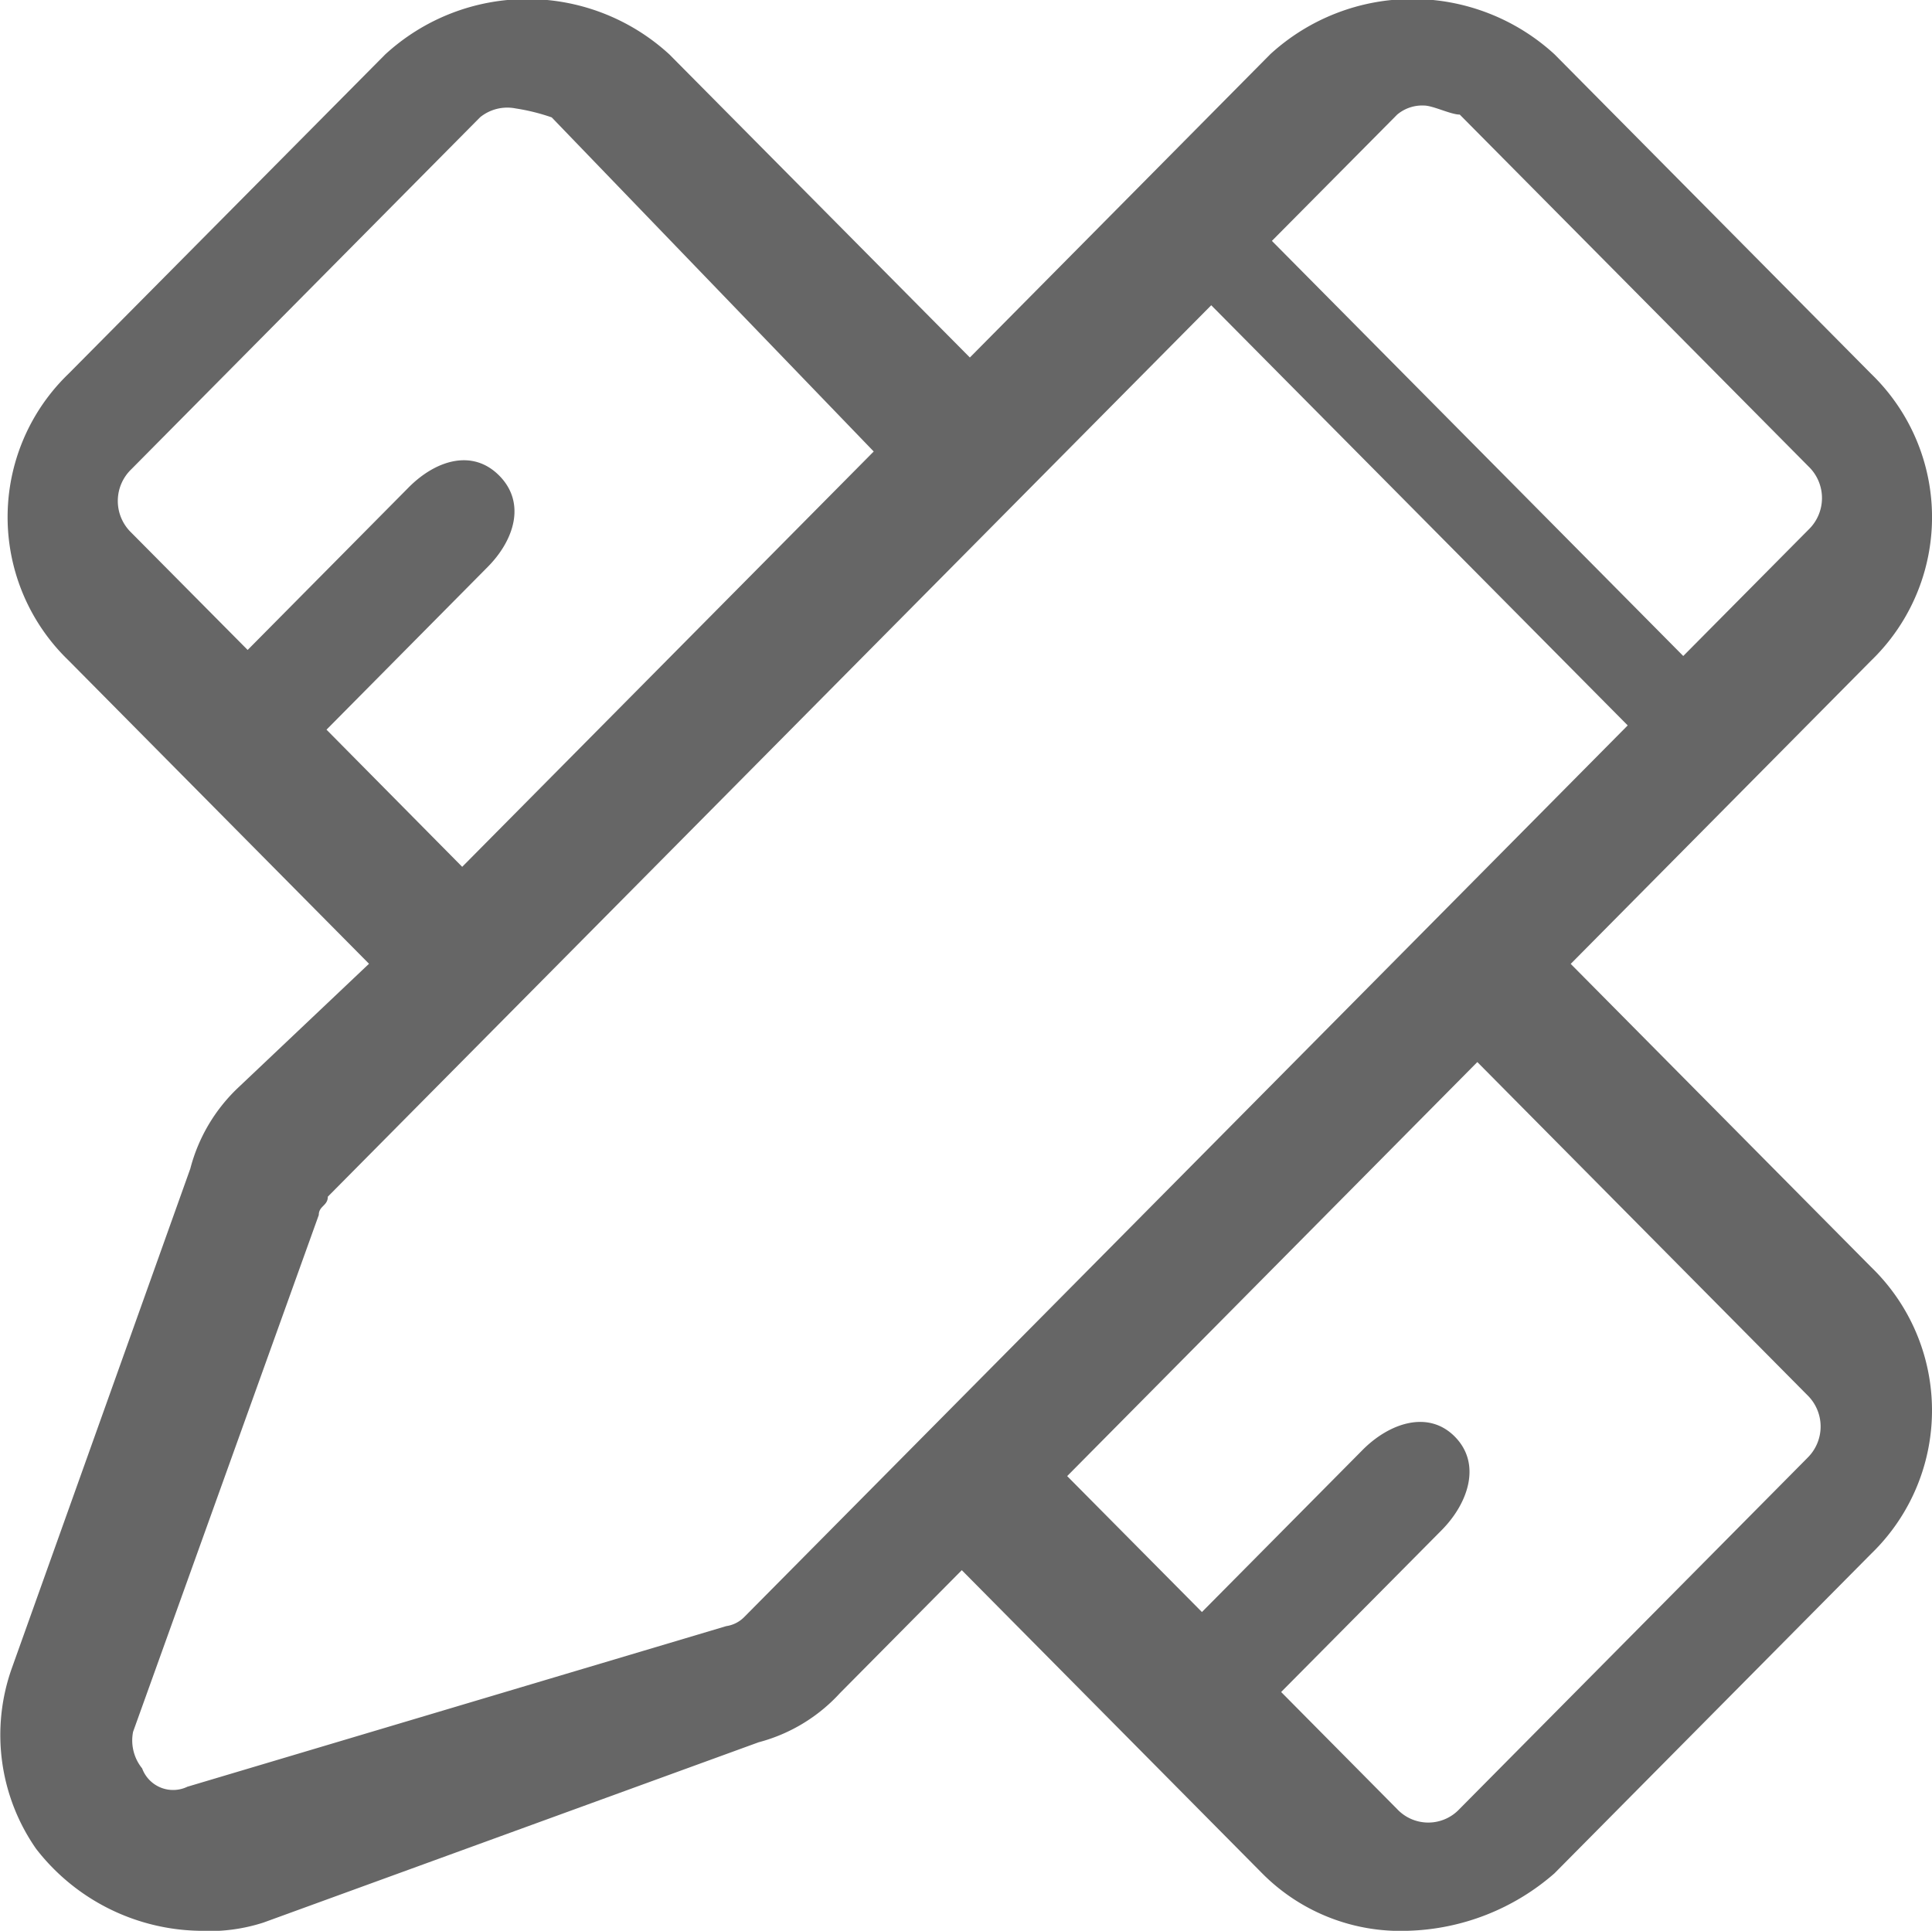
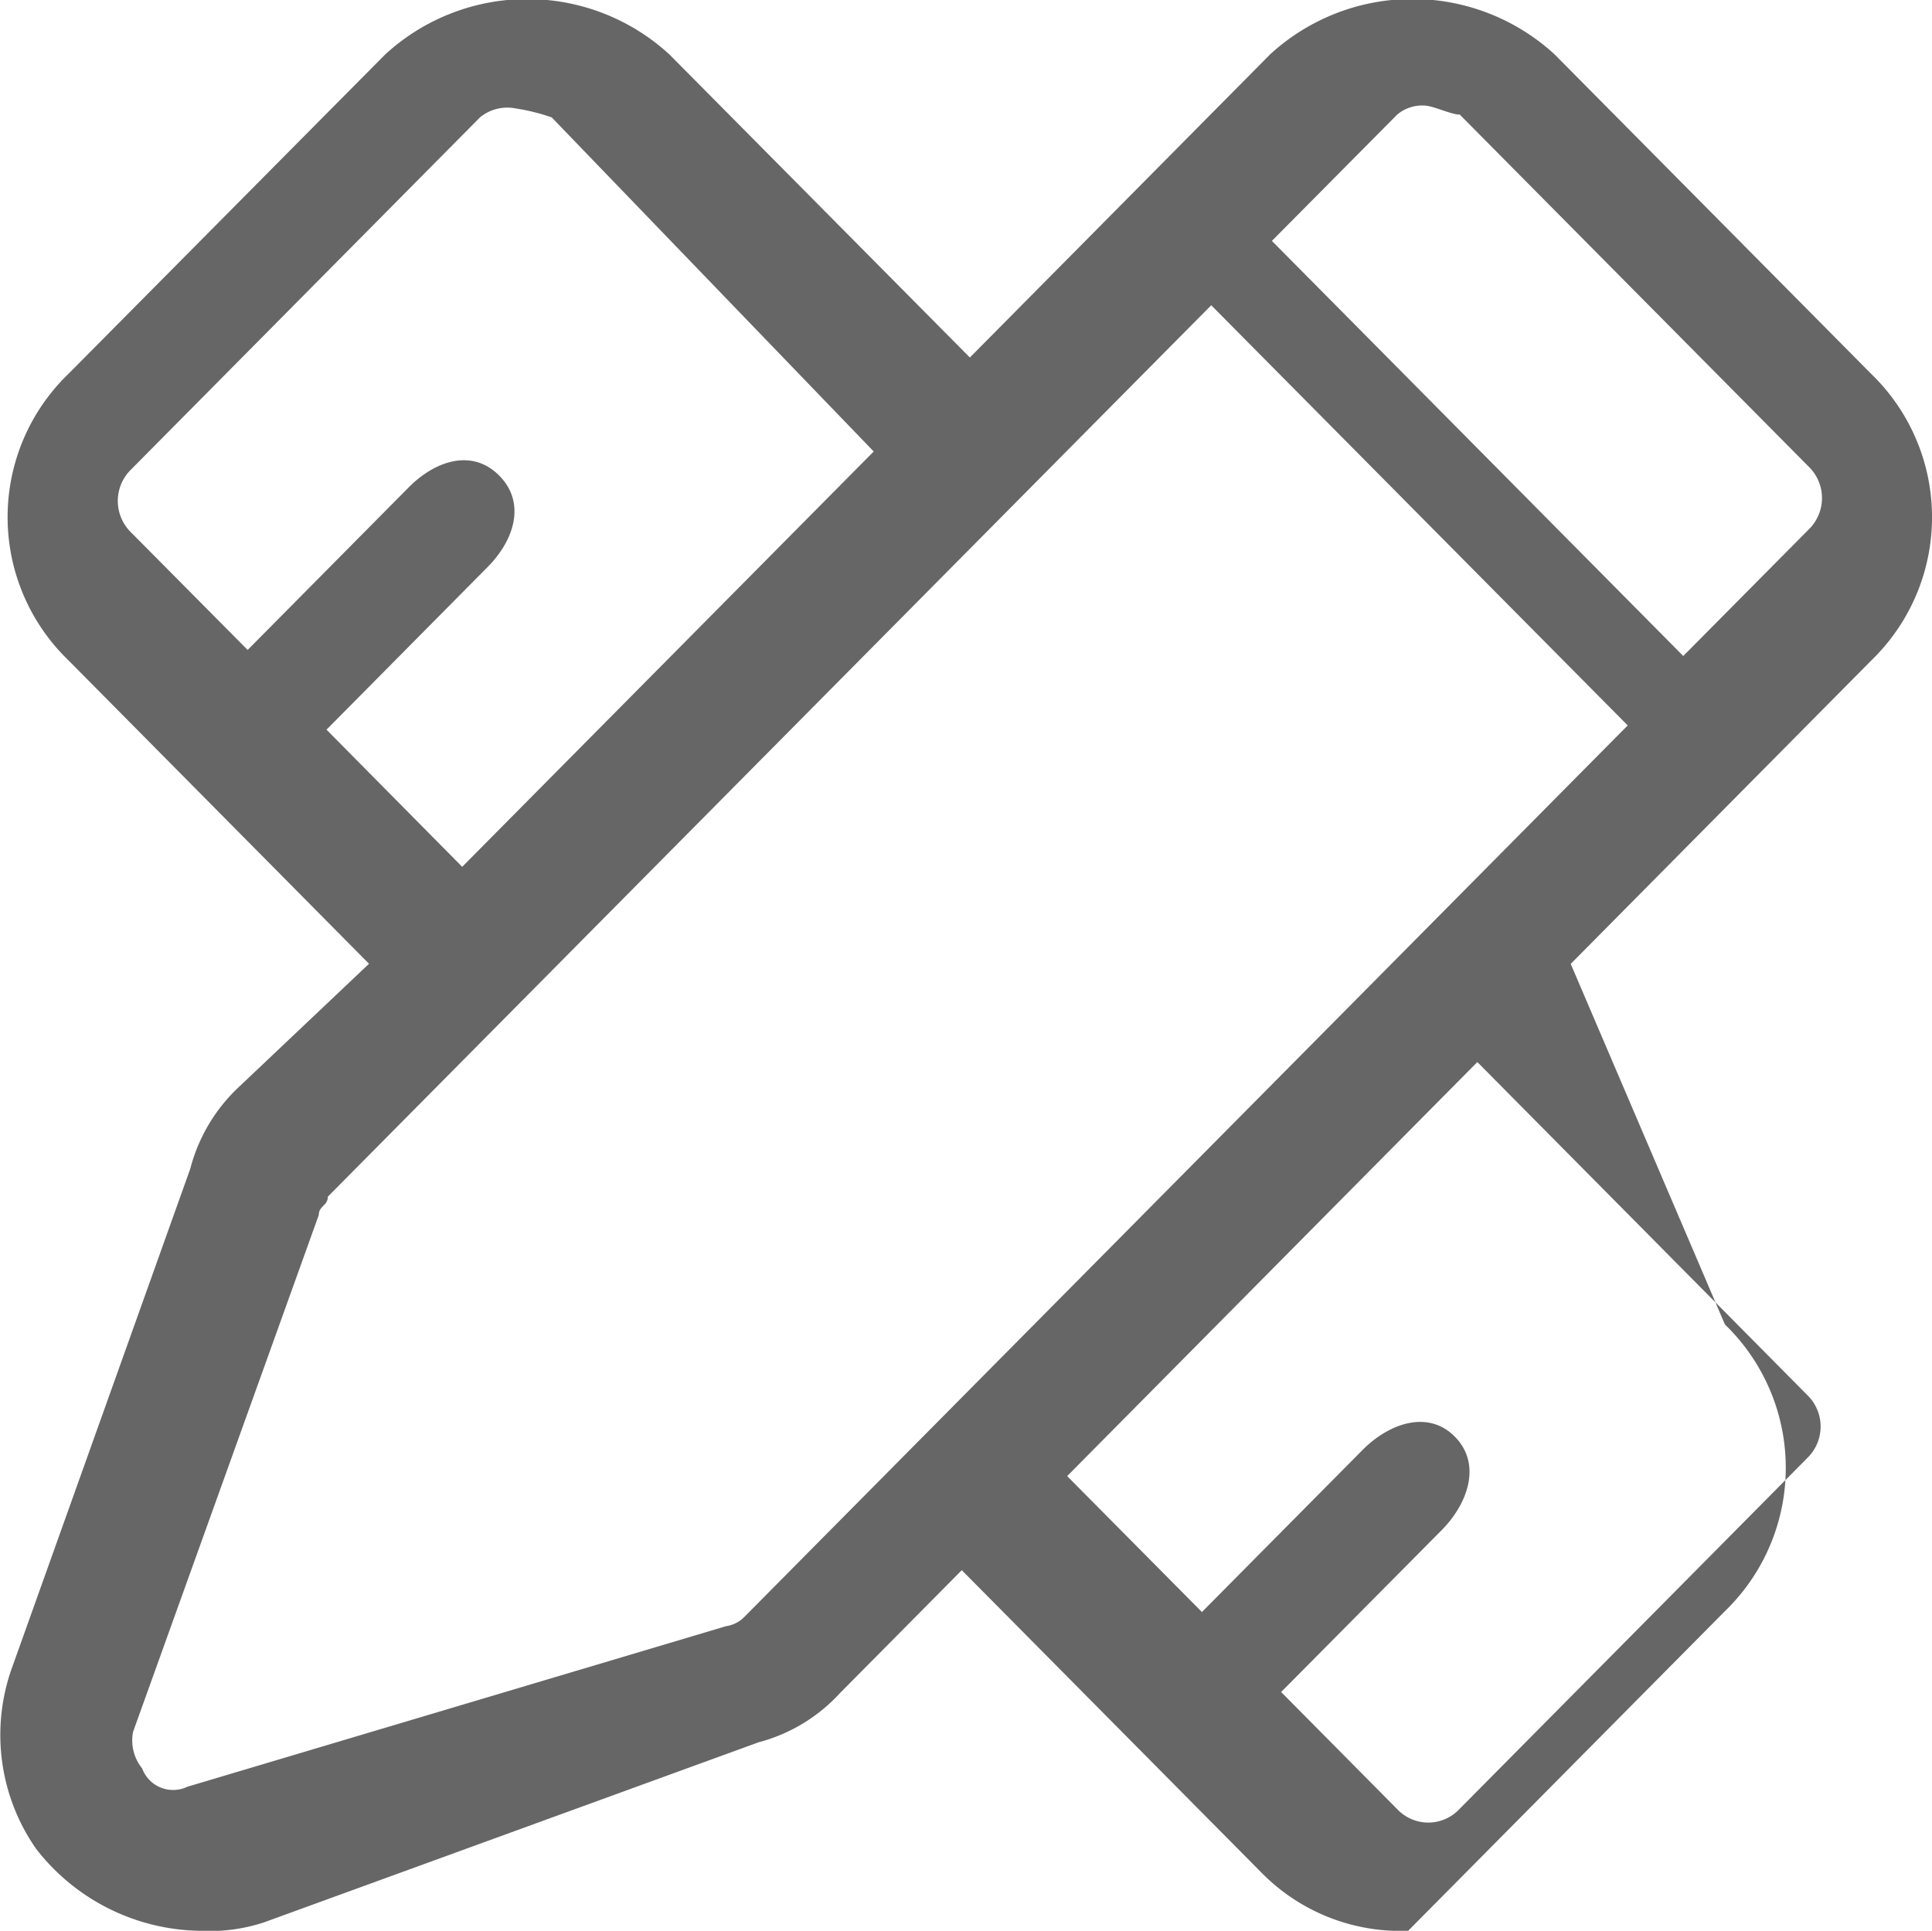
<svg xmlns="http://www.w3.org/2000/svg" width="60" height="59.969" viewBox="0 0 60 59.969">
  <defs>
    <style>
      .cls-1 {
        fill: #666;
        fill-rule: evenodd;
      }
    </style>
  </defs>
-   <path id="形状_12" data-name="形状 12" class="cls-1" d="M48.78,29.969l9.33-9.42a6.19,6.19,0,0,0,0-8.907L48.274,1.715a6.531,6.531,0,0,0-8.824,0l-9.33,9.42L20.79,1.723a6.52,6.52,0,0,0-8.828,0L2.13,11.638a6.183,6.183,0,0,0,0,8.907l9.33,9.42L7.425,33.786A5.3,5.3,0,0,0,5.91,36.329L0.364,51.854a6.185,6.185,0,0,0,.757,5.6A6.553,6.553,0,0,0,6.165,60a5.5,5.5,0,0,0,2.017-.255l15.379-5.6a5.231,5.231,0,0,0,2.524-1.526L29.869,48.8l9.326,9.413A6.046,6.046,0,0,0,43.732,60a7.217,7.217,0,0,0,4.541-1.782l9.836-9.926a6.19,6.19,0,0,0,0-8.907ZM44.224,3.309c0.277,0,.832.281,1.11,0.281l10.83,10.928a1.361,1.361,0,0,1,0,1.965l-3.889,3.923L39.5,7.513,43.391,3.59a1.207,1.207,0,0,1,.833-0.281h0ZM10.14,22.694l5-5.048c0.836-.84,1.2-2,0.364-2.843s-1.98-.473-2.813.367l-5,5.048L4.076,16.573a1.365,1.365,0,0,1,0-1.965L14.91,3.673A1.34,1.34,0,0,1,16.02,3.4a6.276,6.276,0,0,1,1.114.277l10,10.377-12.78,12.9ZM23.115,50.253a0.979,0.979,0,0,1-.562.285L5.82,55.526a1.025,1.025,0,0,1-1.406-.57,1.379,1.379,0,0,1-.281-1.136L9.9,37.769c0-.285.281-0.285,0.281-0.57L37.616,9.512,50.55,22.562,44.925,28.24,28.057,45.265Zm33.011-4.935-10.8,10.9a1.327,1.327,0,0,1-1.939,0l-3.6-3.634,4.987-5.029c0.829-.84,1.238-2.059.409-2.9s-2.04-.424-2.869.413L37.327,50.1l-4.185-4.222,12.738-12.86L56.126,43.36a1.361,1.361,0,0,1,0,1.957h0Zm0,0" transform="translate(0 -0.031)" />
+   <path id="形状_12" data-name="形状 12" class="cls-1" d="M48.78,29.969l9.33-9.42a6.19,6.19,0,0,0,0-8.907L48.274,1.715a6.531,6.531,0,0,0-8.824,0l-9.33,9.42L20.79,1.723a6.52,6.52,0,0,0-8.828,0L2.13,11.638a6.183,6.183,0,0,0,0,8.907l9.33,9.42L7.425,33.786A5.3,5.3,0,0,0,5.91,36.329L0.364,51.854a6.185,6.185,0,0,0,.757,5.6A6.553,6.553,0,0,0,6.165,60a5.5,5.5,0,0,0,2.017-.255l15.379-5.6a5.231,5.231,0,0,0,2.524-1.526L29.869,48.8l9.326,9.413A6.046,6.046,0,0,0,43.732,60l9.836-9.926a6.19,6.19,0,0,0,0-8.907ZM44.224,3.309c0.277,0,.832.281,1.11,0.281l10.83,10.928a1.361,1.361,0,0,1,0,1.965l-3.889,3.923L39.5,7.513,43.391,3.59a1.207,1.207,0,0,1,.833-0.281h0ZM10.14,22.694l5-5.048c0.836-.84,1.2-2,0.364-2.843s-1.98-.473-2.813.367l-5,5.048L4.076,16.573a1.365,1.365,0,0,1,0-1.965L14.91,3.673A1.34,1.34,0,0,1,16.02,3.4a6.276,6.276,0,0,1,1.114.277l10,10.377-12.78,12.9ZM23.115,50.253a0.979,0.979,0,0,1-.562.285L5.82,55.526a1.025,1.025,0,0,1-1.406-.57,1.379,1.379,0,0,1-.281-1.136L9.9,37.769c0-.285.281-0.285,0.281-0.57L37.616,9.512,50.55,22.562,44.925,28.24,28.057,45.265Zm33.011-4.935-10.8,10.9a1.327,1.327,0,0,1-1.939,0l-3.6-3.634,4.987-5.029c0.829-.84,1.238-2.059.409-2.9s-2.04-.424-2.869.413L37.327,50.1l-4.185-4.222,12.738-12.86L56.126,43.36a1.361,1.361,0,0,1,0,1.957h0Zm0,0" transform="translate(0 -0.031)" />
</svg>